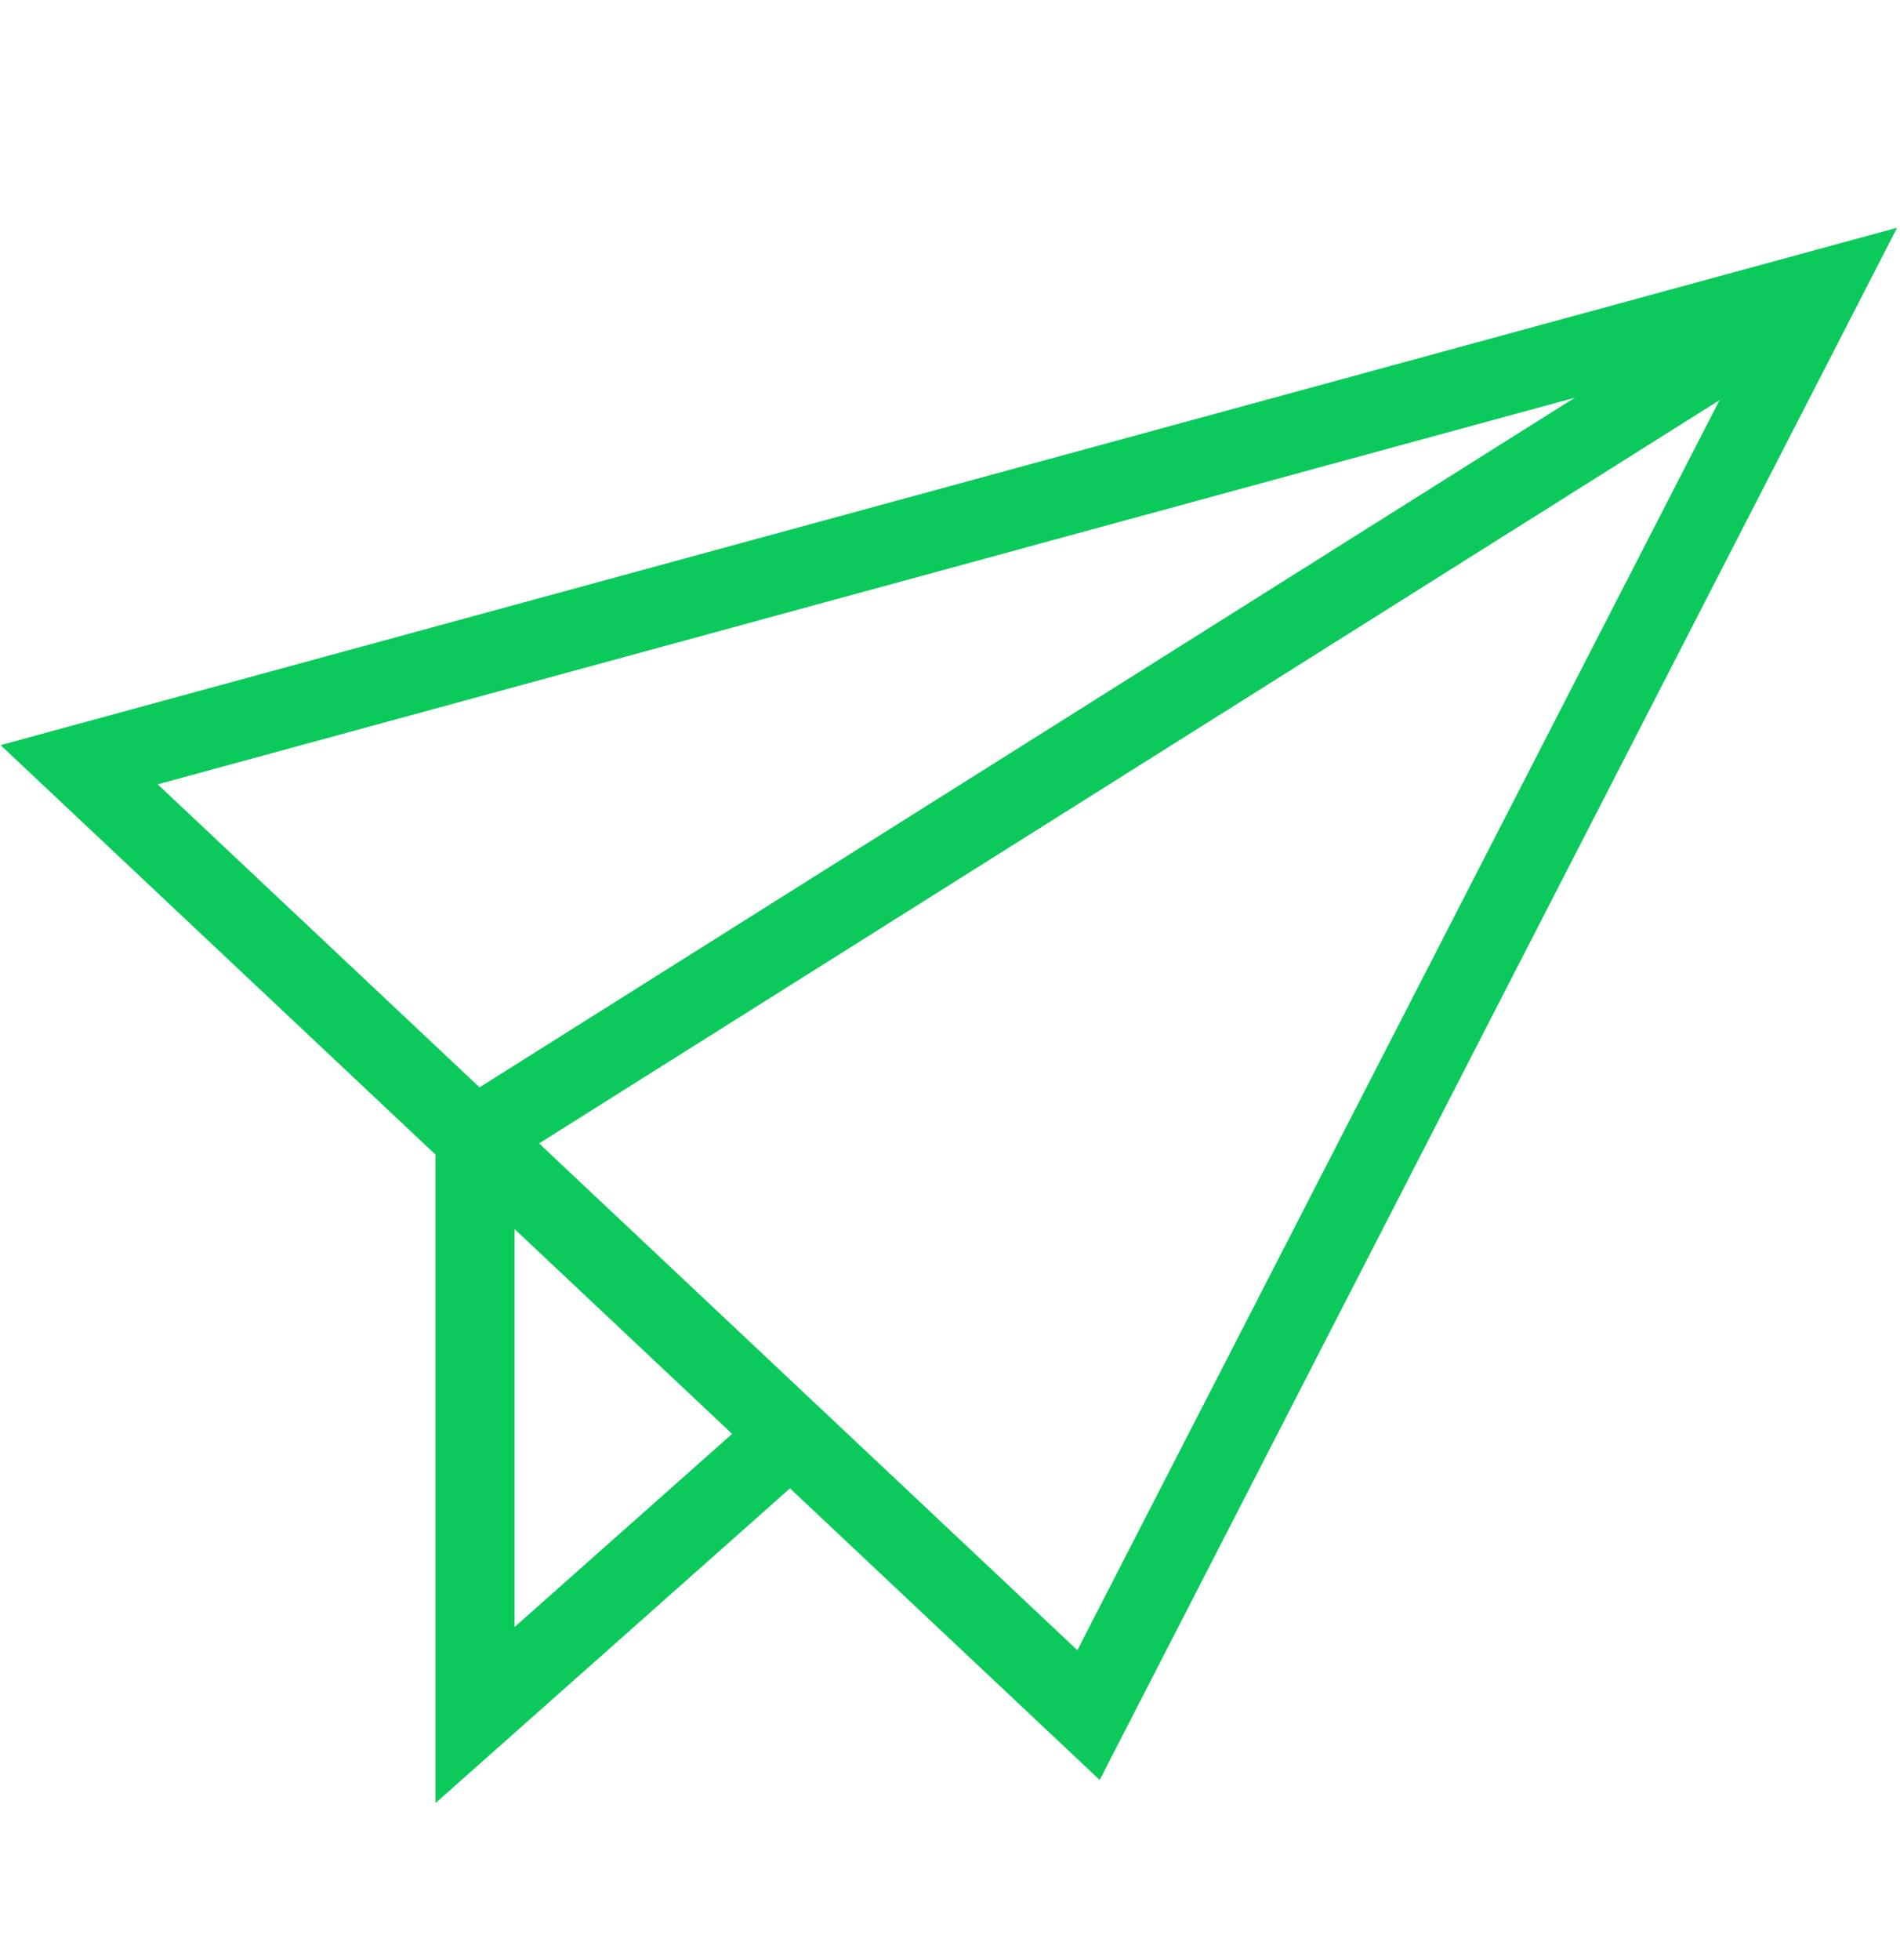
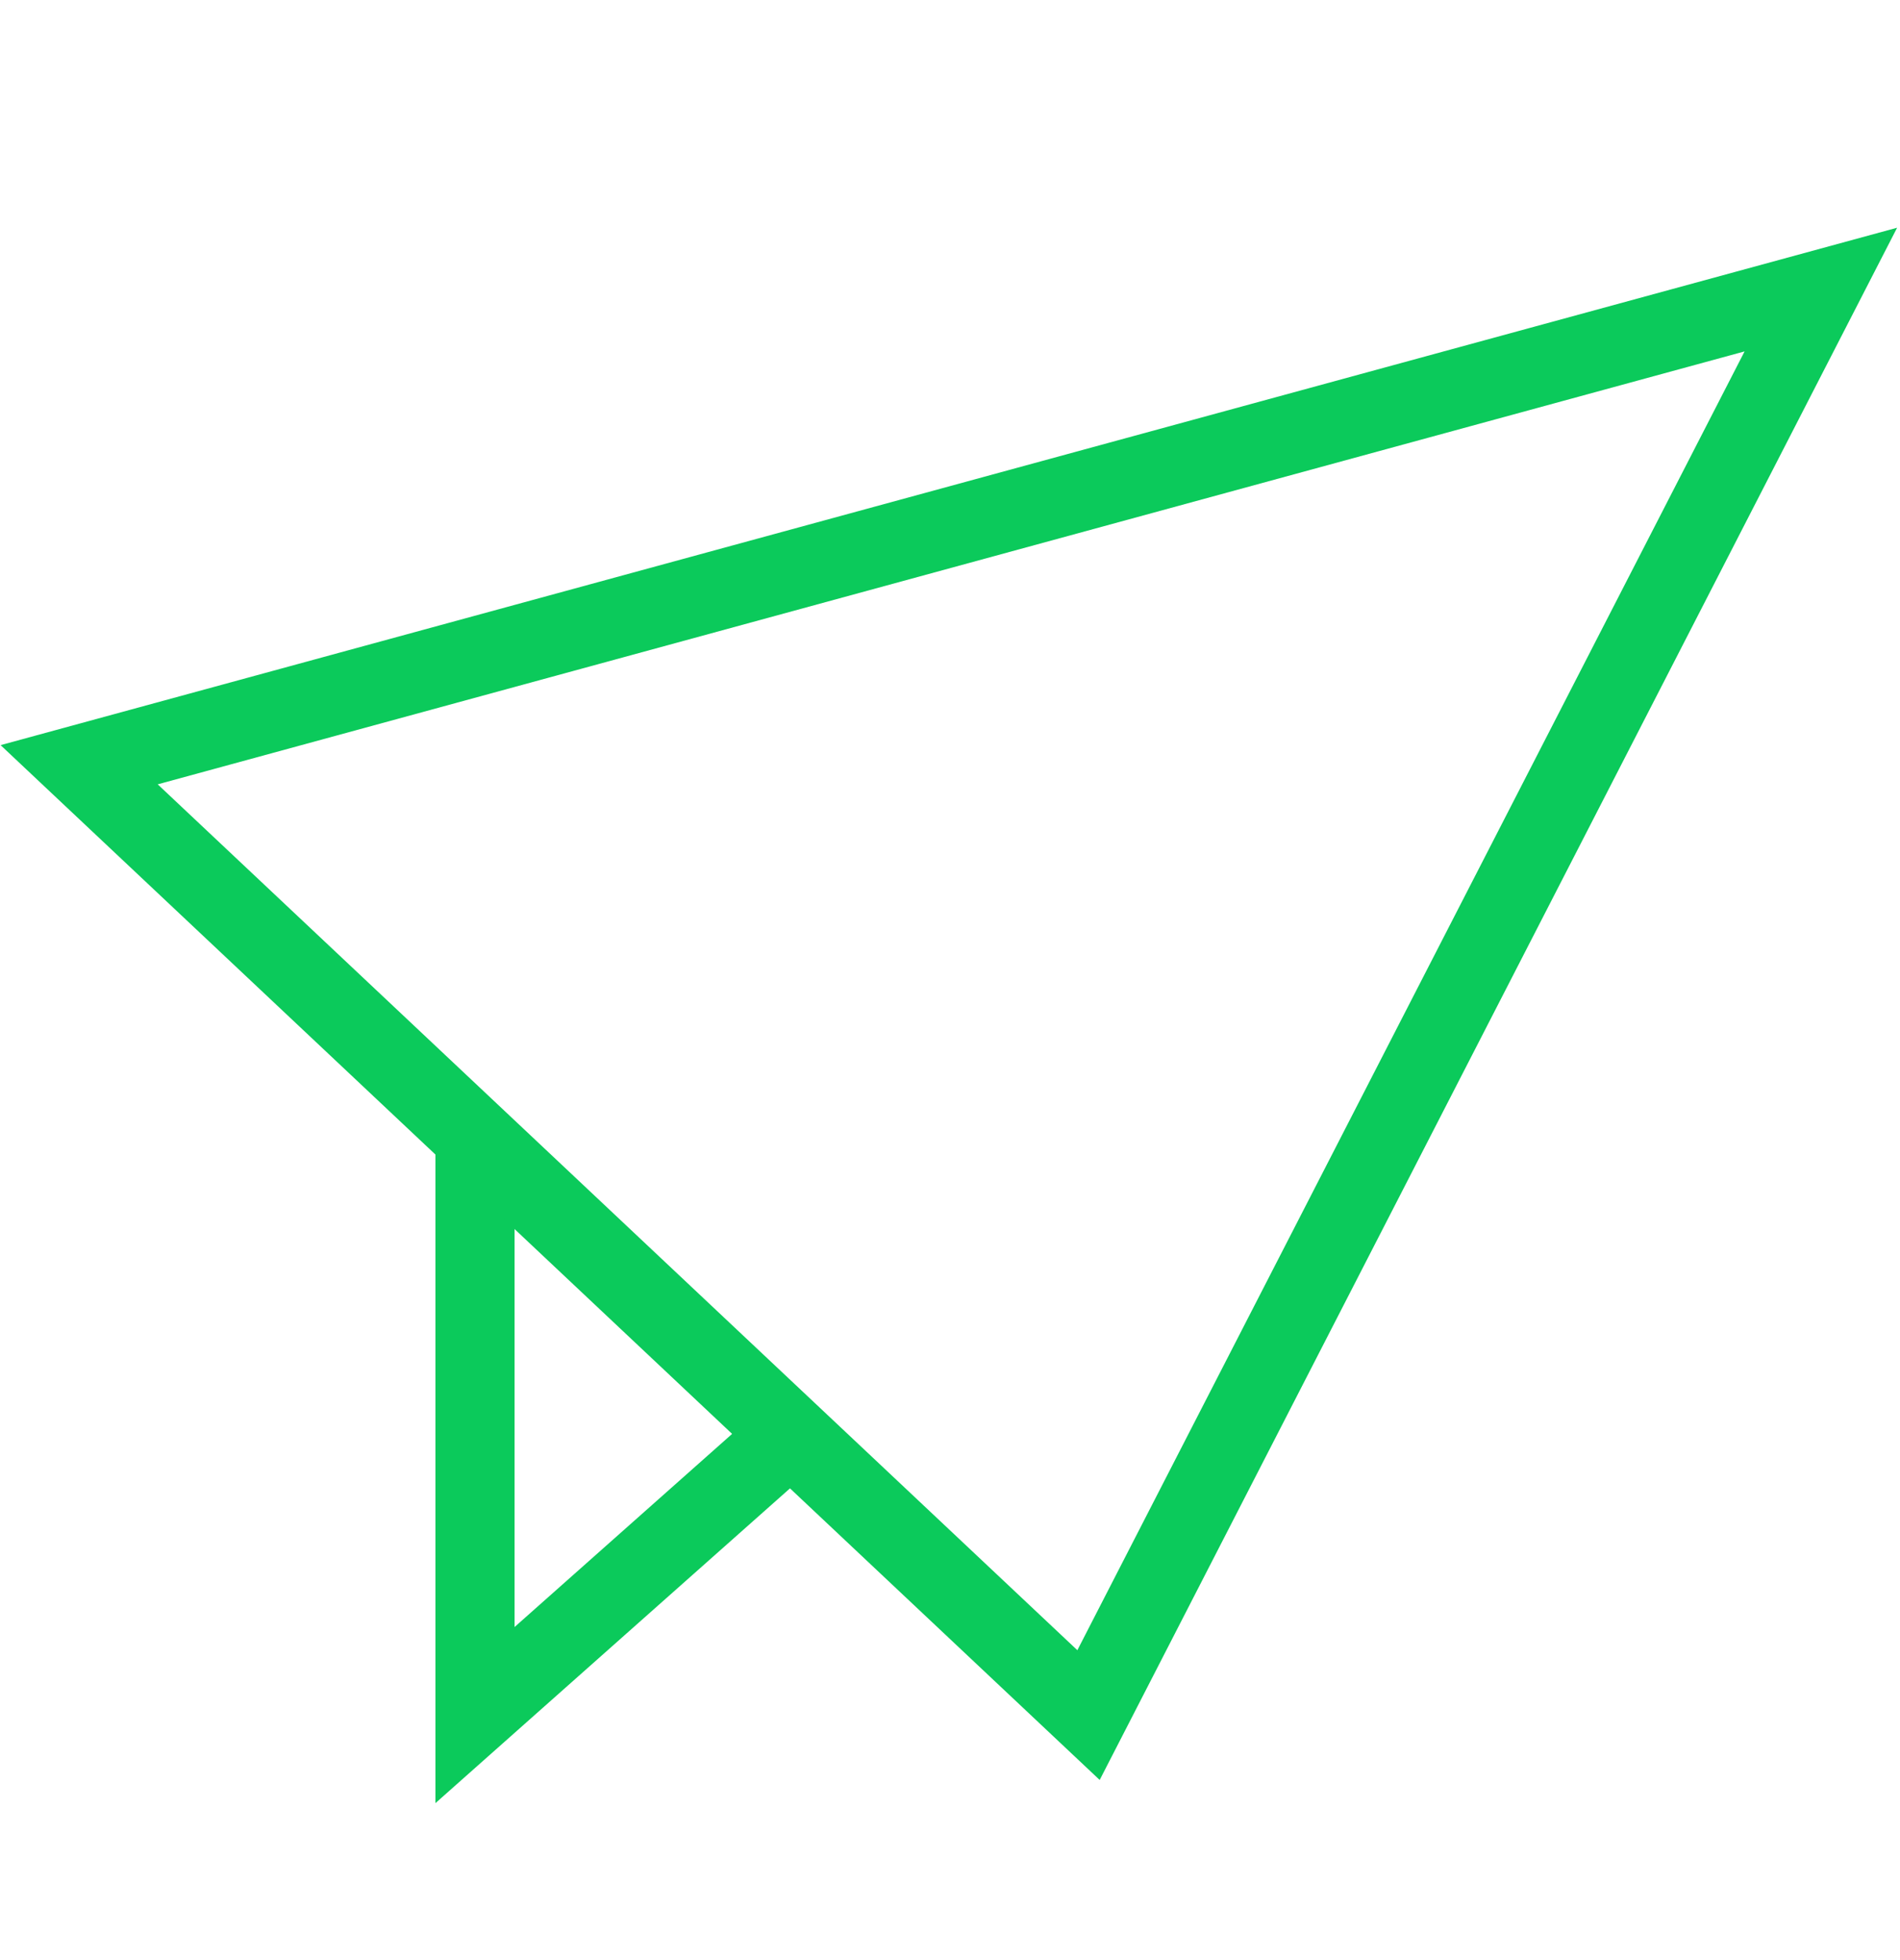
<svg xmlns="http://www.w3.org/2000/svg" width="32" height="33" viewBox="0 0 32 33" fill="none">
  <path d="M8 19.142V28.875L13.333 24.142" stroke="#0BCA5B" stroke-width="1.333" stroke-miterlimit="10" />
-   <path d="M18.333 28.875L30.667 4.875L1.333 12.875L18.333 28.875Z" stroke="#0BCA5B" stroke-width="1.333" stroke-miterlimit="10" />
-   <path d="M30.667 4.875L8 19.142" stroke="#0BCA5B" stroke-width="1.333" stroke-miterlimit="10" />
+   <path d="M18.333 28.875L30.667 4.875L1.333 12.875Z" stroke="#0BCA5B" stroke-width="1.333" stroke-miterlimit="10" />
</svg>